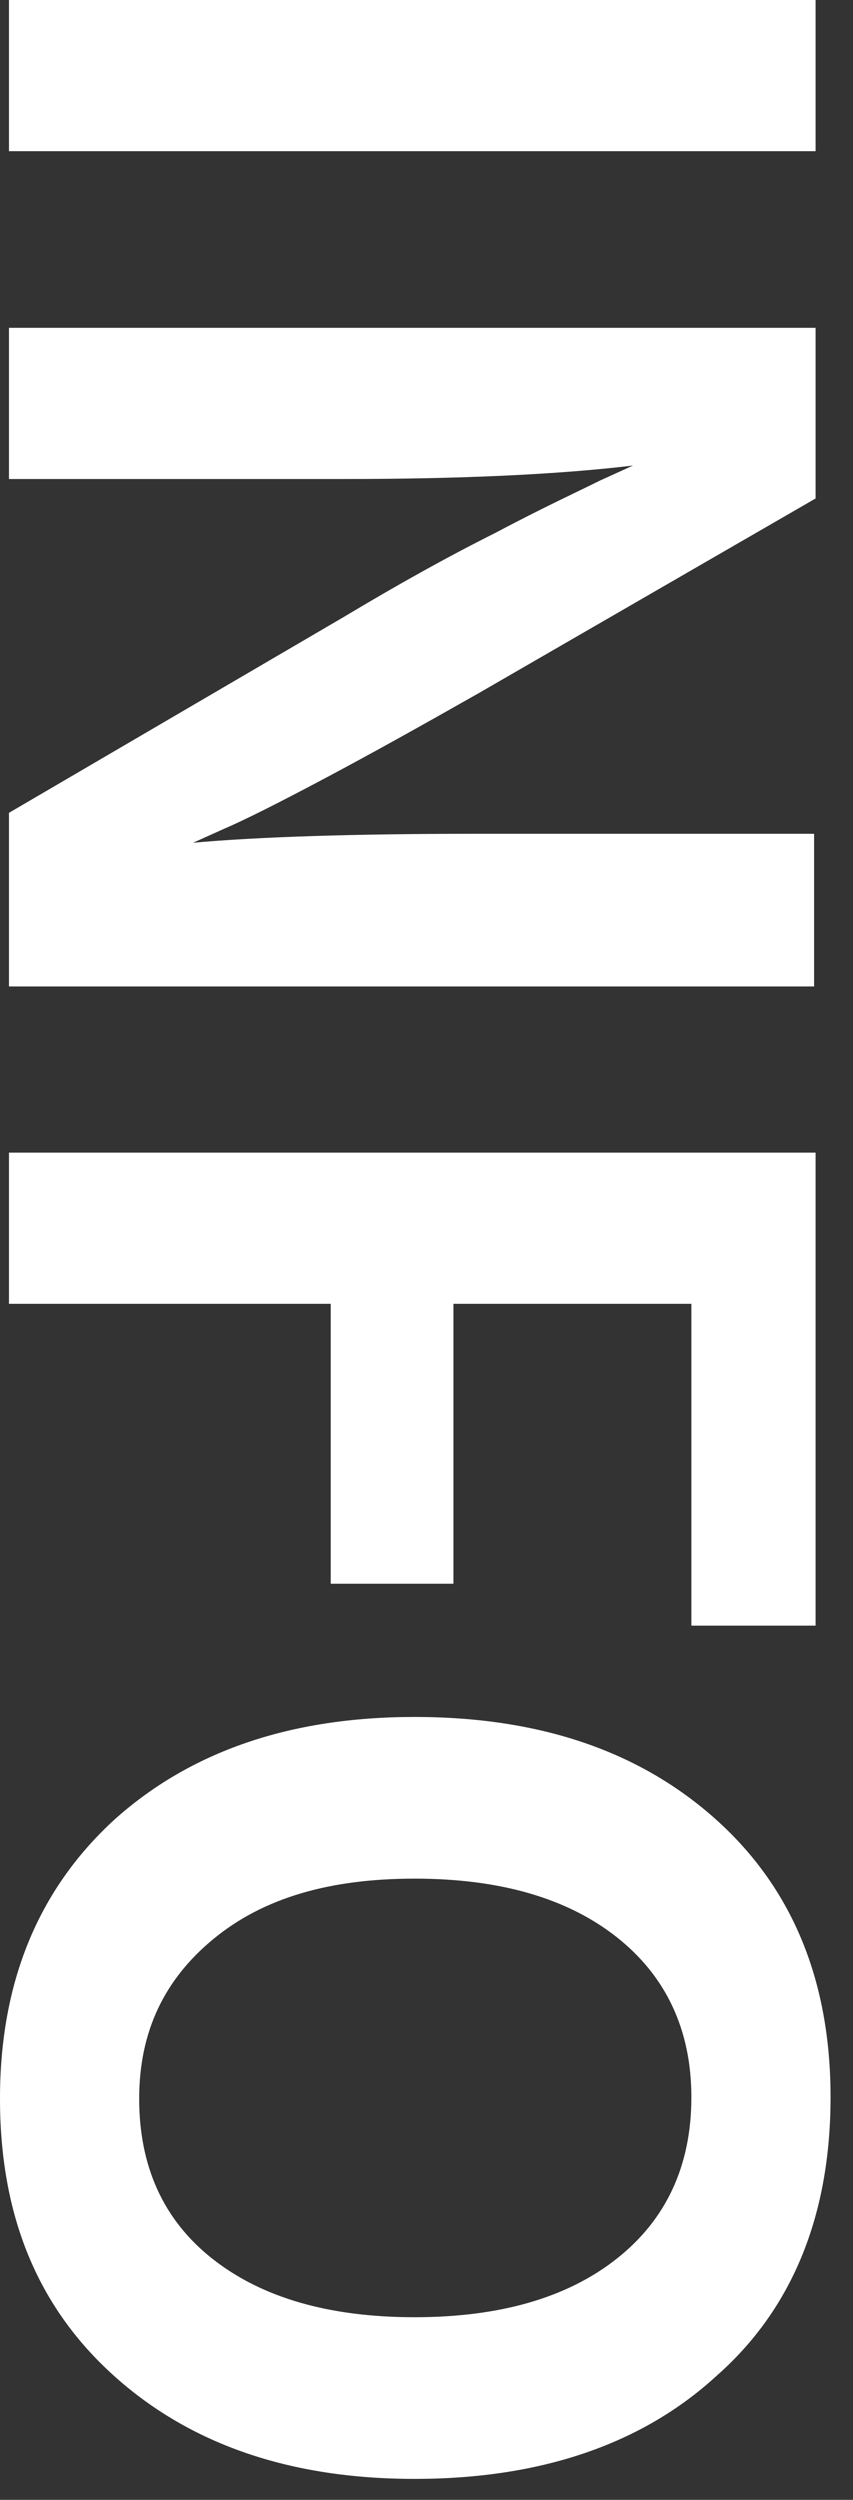
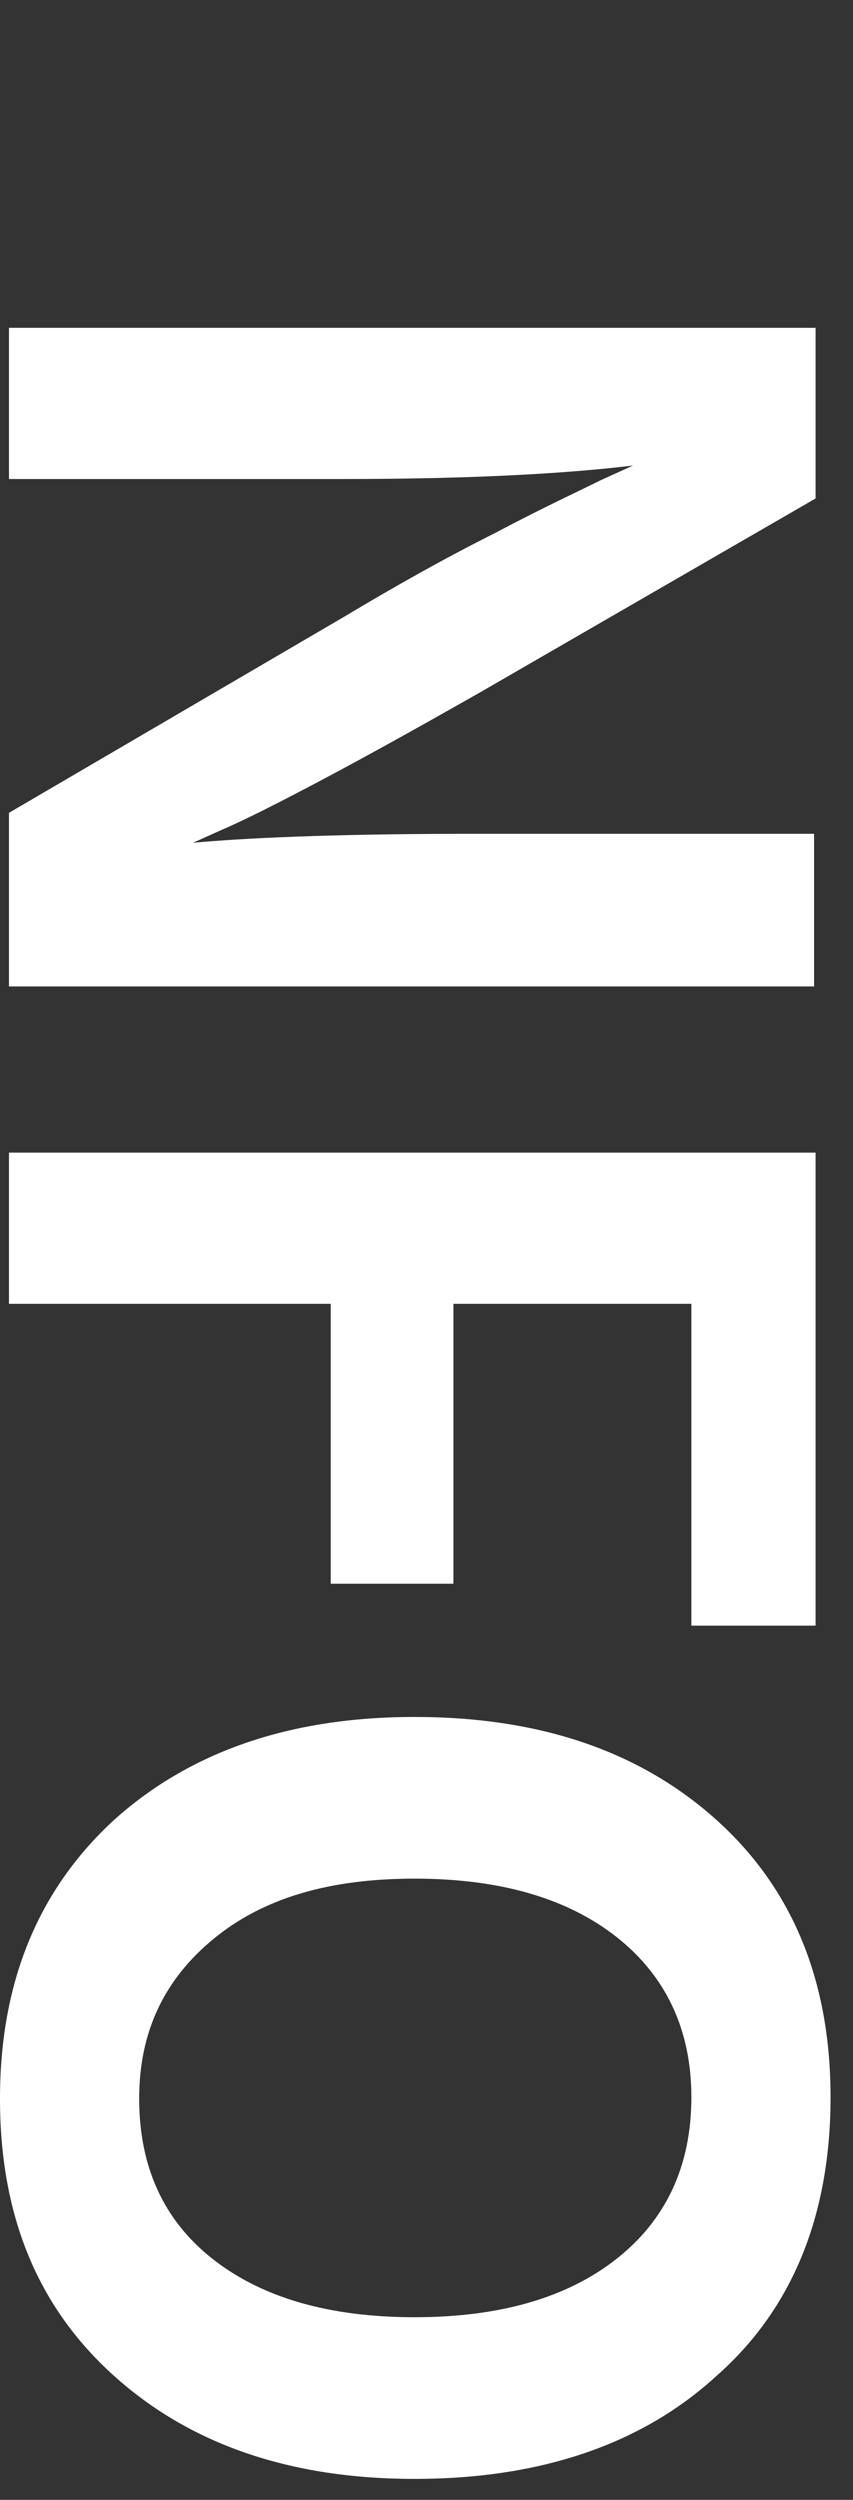
<svg xmlns="http://www.w3.org/2000/svg" version="1.1" id="レイヤー_1" x="0px" y="0px" viewBox="0 0 57 167" style="enable-background:new 0 0 57 167;" xml:space="preserve">
  <rect x="0" y="0" width="57" height="167" fill="#333333" stroke="none" />
  <style type="text/css">
	.st0{fill:#FFFFFF;}
</style>
  <g>
    <g>
-       <path class="st0" d="M0.6,0h53.9v10.1H0.6V0z" />
      <path class="st0" d="M0.6,21.9h53.9v11.4L32,46.3c-3.7,2.1-7.1,4-10.3,5.7c-3.2,1.7-5.4,2.8-6.8,3.4l-2,0.9    c4.4-0.4,10.8-0.6,19-0.6h22.5v10.2H0.6V54.3L23,41.2c3.5-2.1,6.9-4,10.1-5.6c3.2-1.7,5.6-2.8,7-3.5l2.2-1    C37.3,31.7,30.8,32,23,32H0.6V21.9z" />
      <path class="st0" d="M46.2,108.6V87.1H30.3v18.7h-8.2V87.1H0.6V77h53.9v31.6H46.2z" />
      <path class="st0" d="M27.7,114.7c8.4,0,15.1,2.3,20.2,6.9c5.1,4.6,7.6,10.8,7.6,18.5c0,7.8-2.5,14.1-7.6,18.6    c-5,4.6-11.8,6.9-20.2,6.9c-8.3,0-15-2.3-20.1-6.9C2.5,154.1,0,148,0,140.2c0-7.7,2.5-13.9,7.6-18.6    C12.7,117,19.4,114.7,27.7,114.7z M27.7,125.5c-5.7,0-10.1,1.3-13.4,4c-3.3,2.7-5,6.2-5,10.7c0,4.5,1.6,8.1,4.9,10.7    c3.3,2.6,7.8,3.9,13.5,3.9c5.7,0,10.2-1.3,13.5-3.9c3.3-2.6,5-6.2,5-10.8c0-4.5-1.7-8.1-5-10.7C37.9,126.8,33.4,125.5,27.7,125.5z    " />
    </g>
  </g>
</svg>